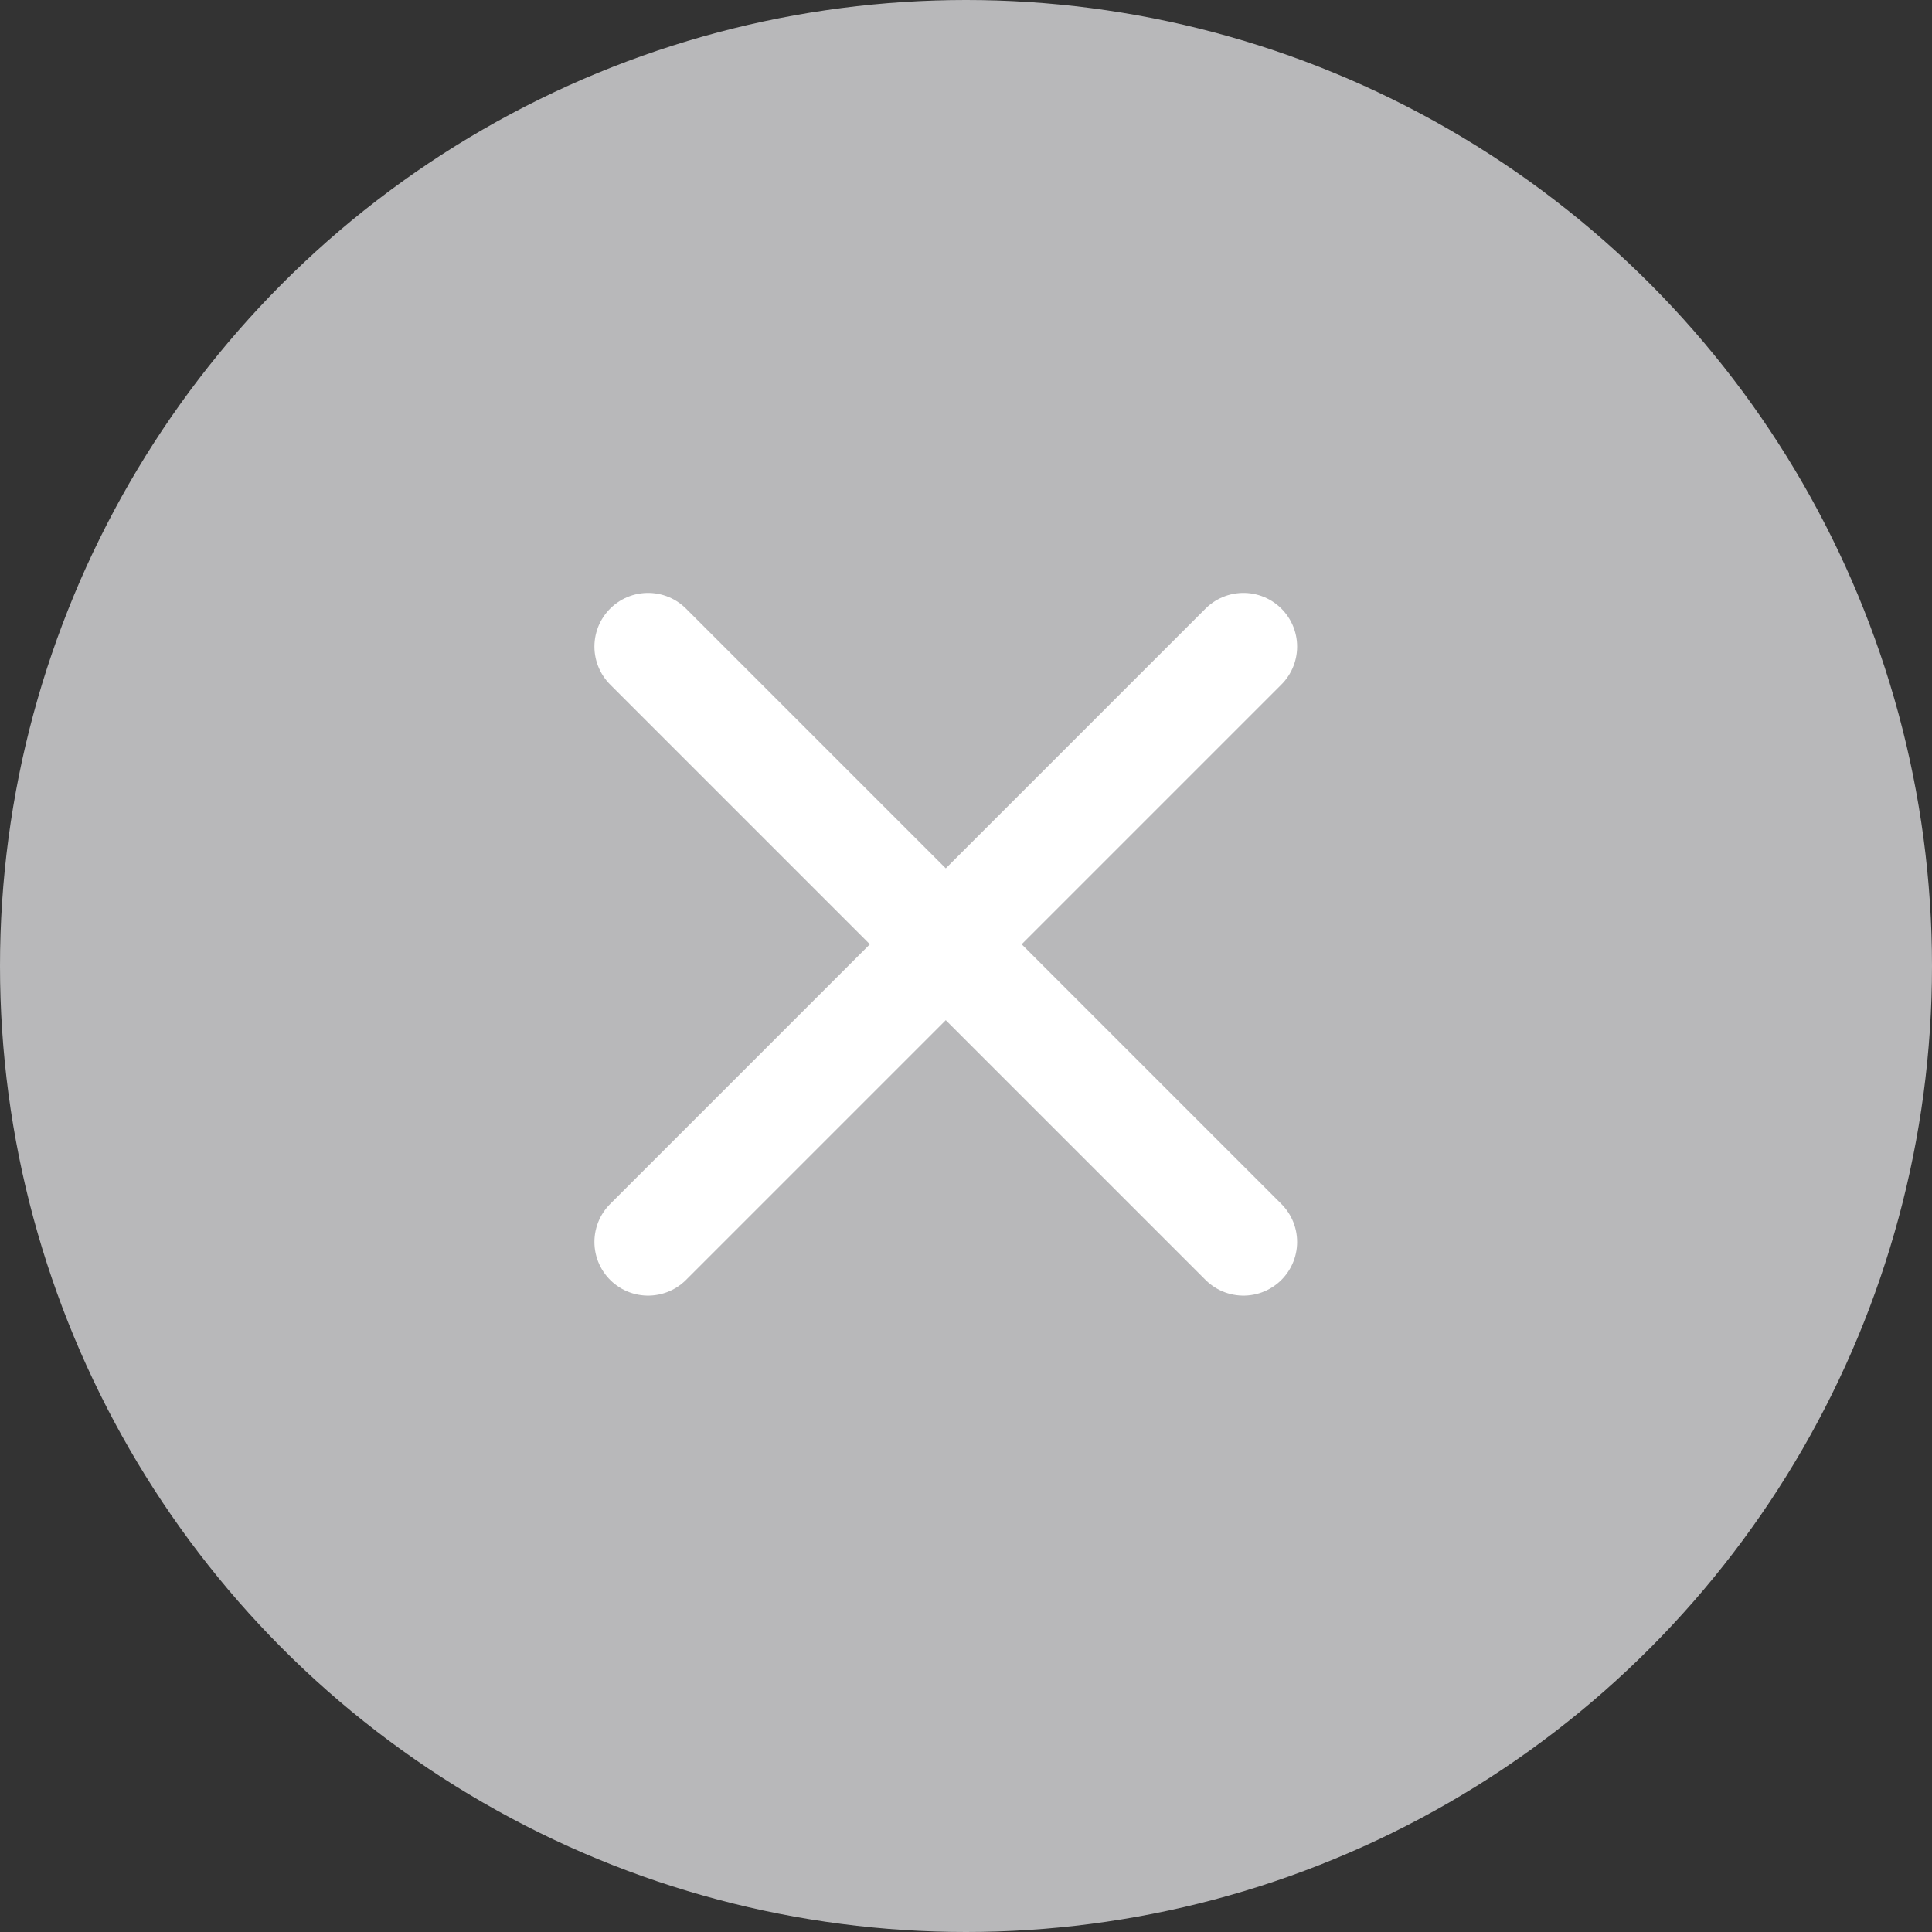
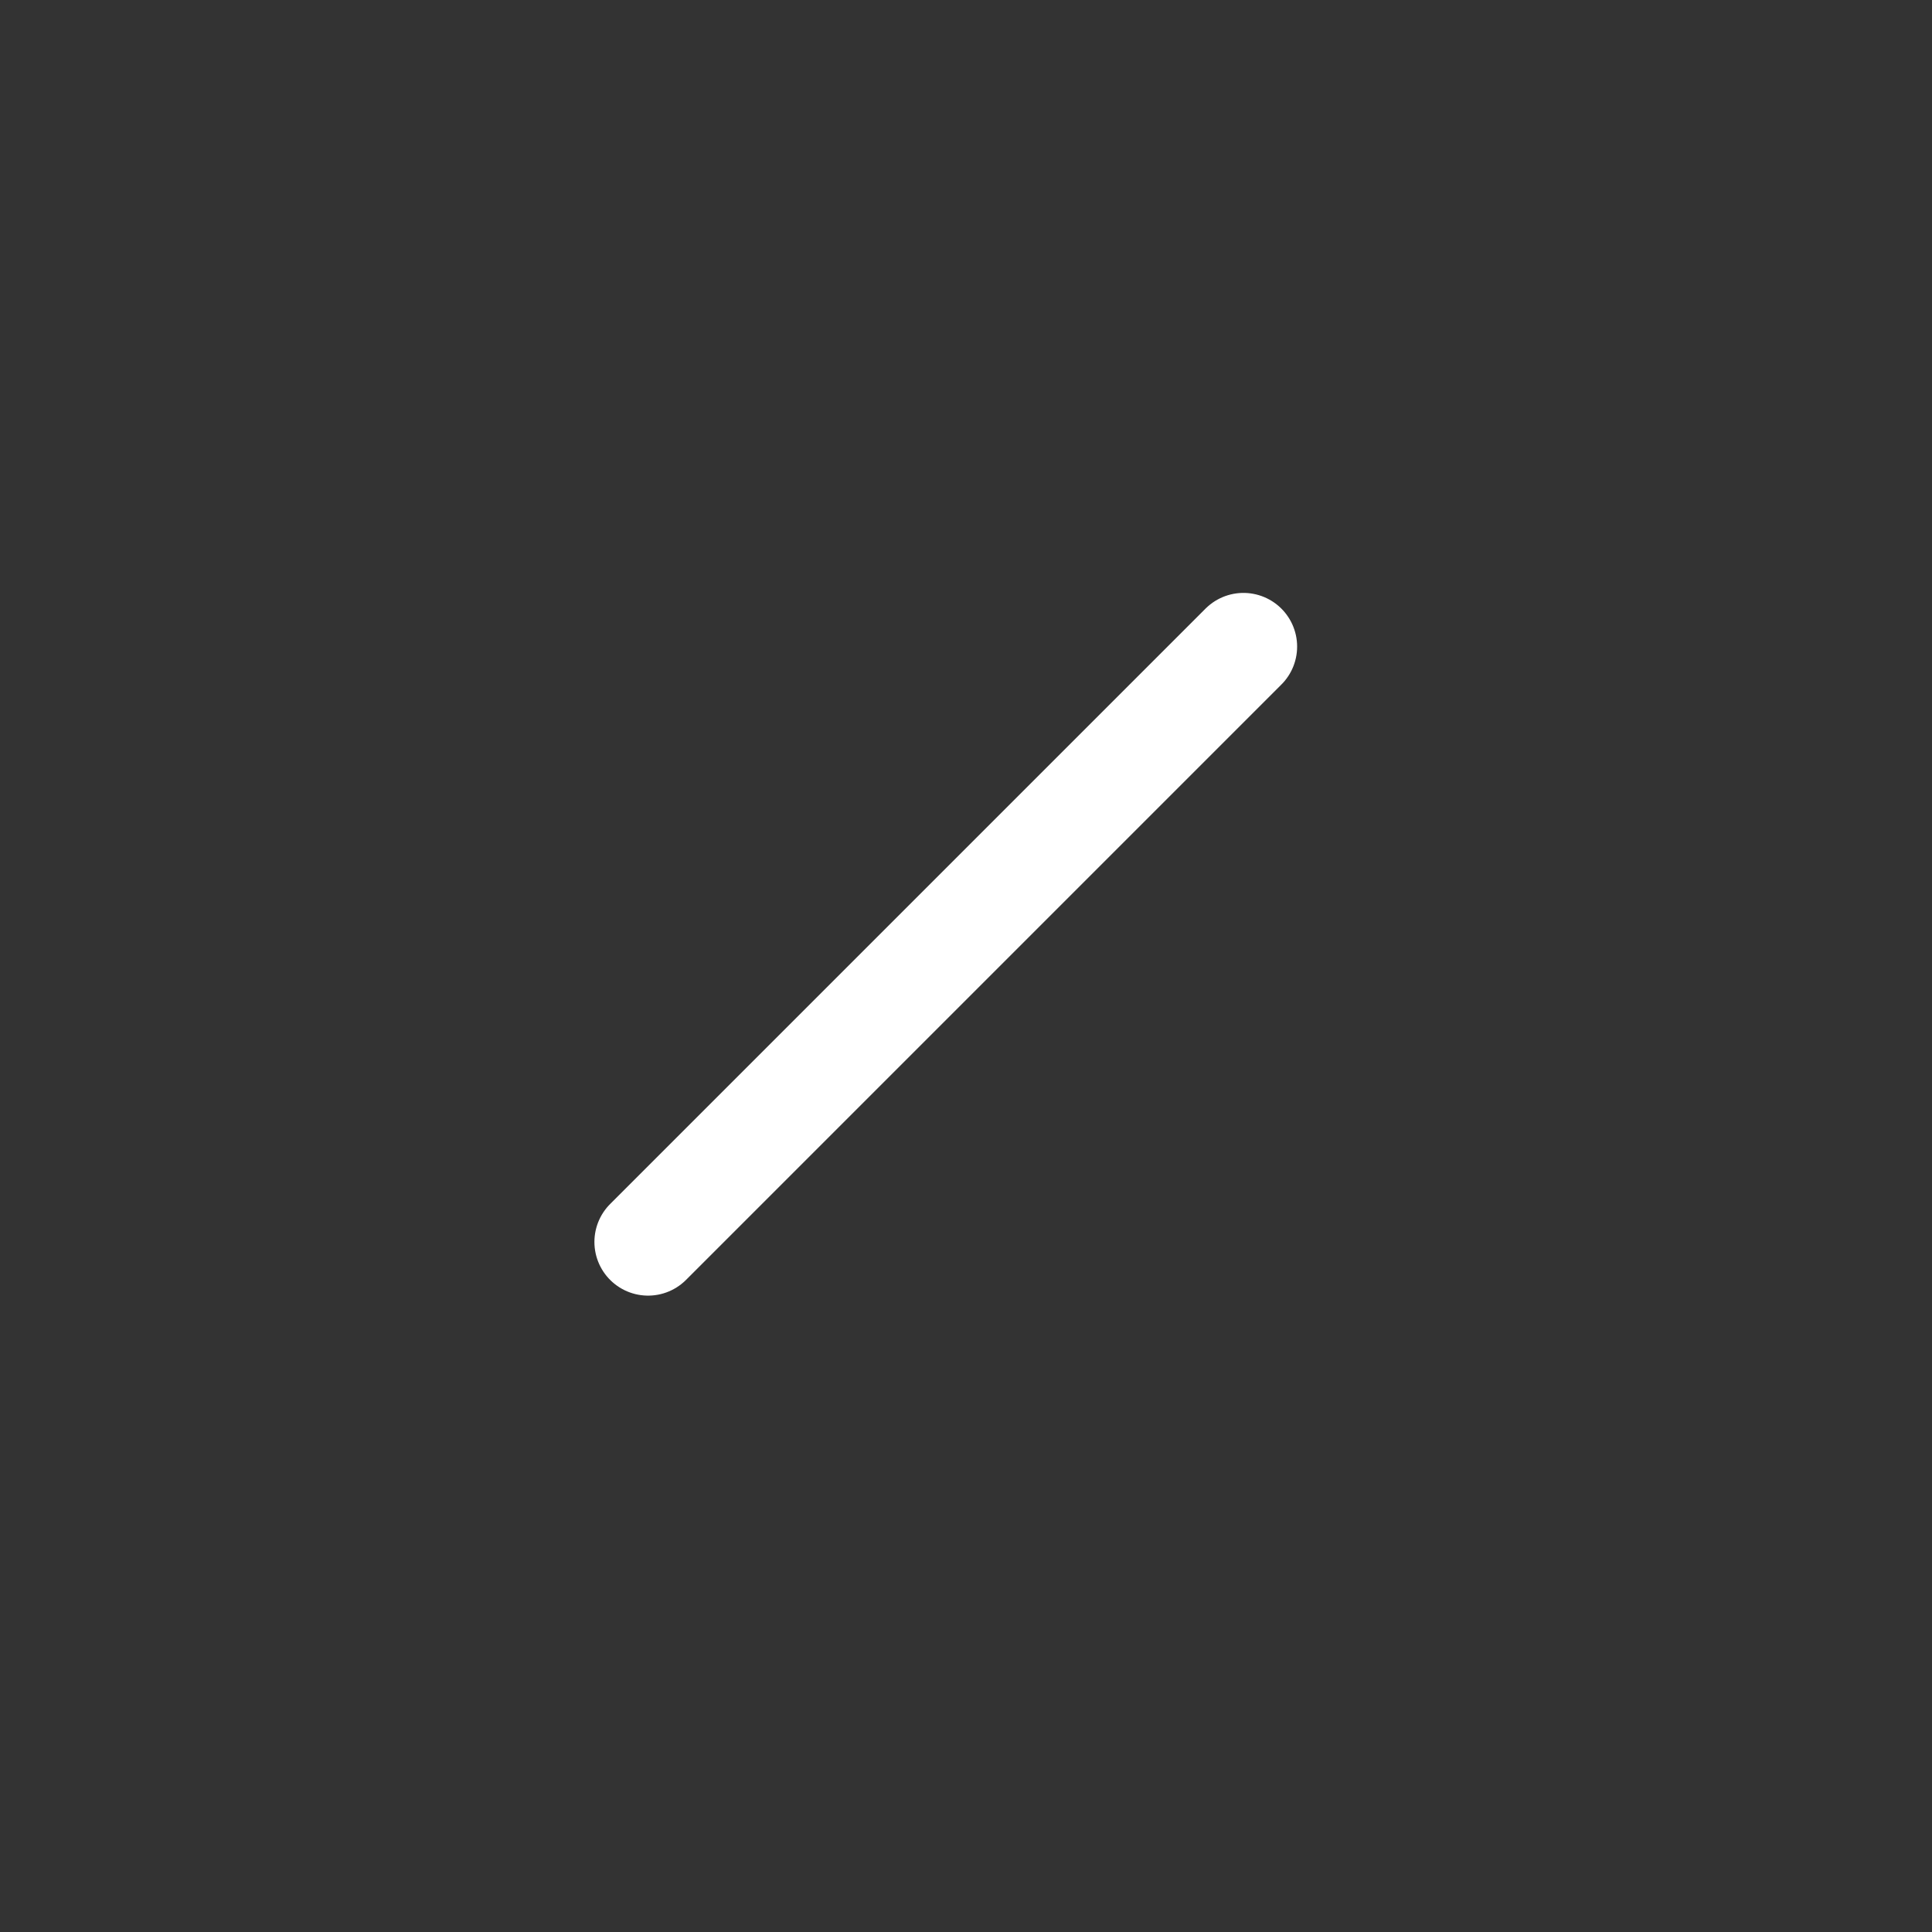
<svg xmlns="http://www.w3.org/2000/svg" width="18" height="18" viewBox="0 0 18 18">
  <rect x="0" y="0" width="18" height="18" fill="#333333" stroke="none" />
  <defs>
    <style>.a{fill:#b8b8ba;}.b{fill:none;stroke:#fff;stroke-linecap:round;}</style>
  </defs>
  <g transform="translate(-1178 -203)">
-     <circle class="a" cx="9" cy="9" r="9" transform="translate(1178 203)" />
    <path class="b" d="M3181.585,286.024l-5.547,5.547" transform="translate(-1992 -77)" />
-     <path class="b" d="M3176.038,286.024l5.547,5.547" transform="translate(-1992 -77)" />
  </g>
</svg>